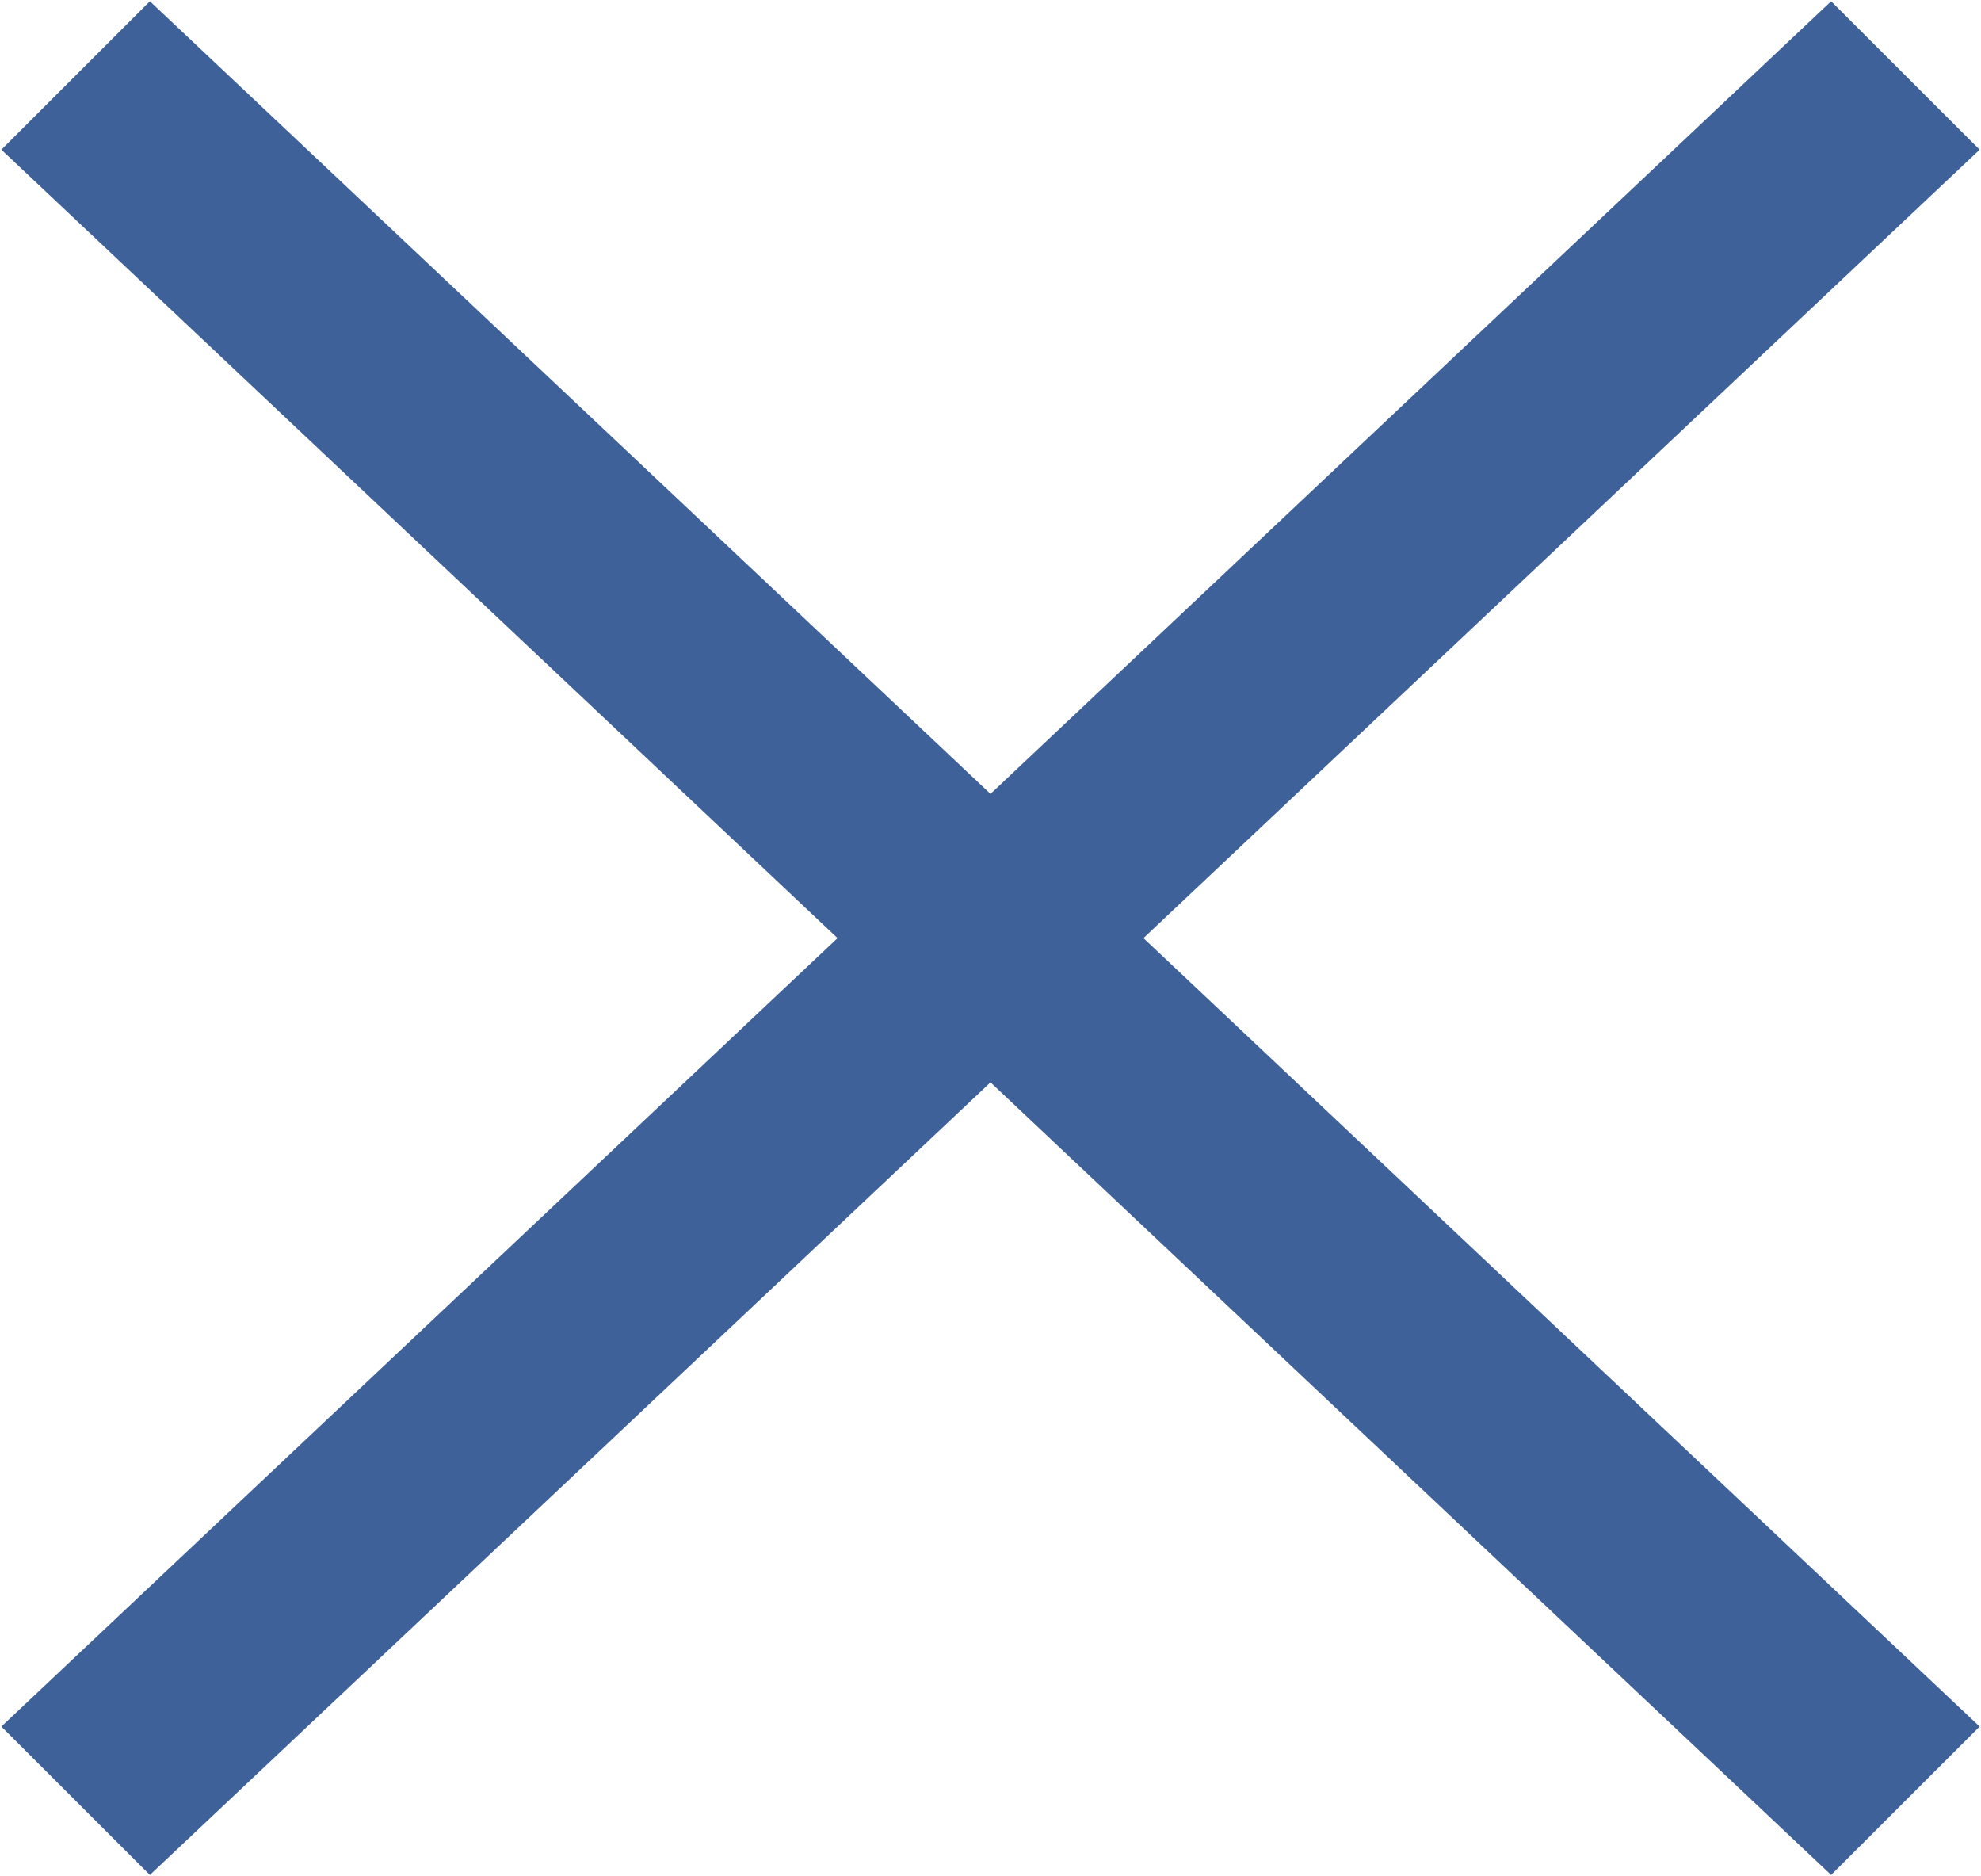
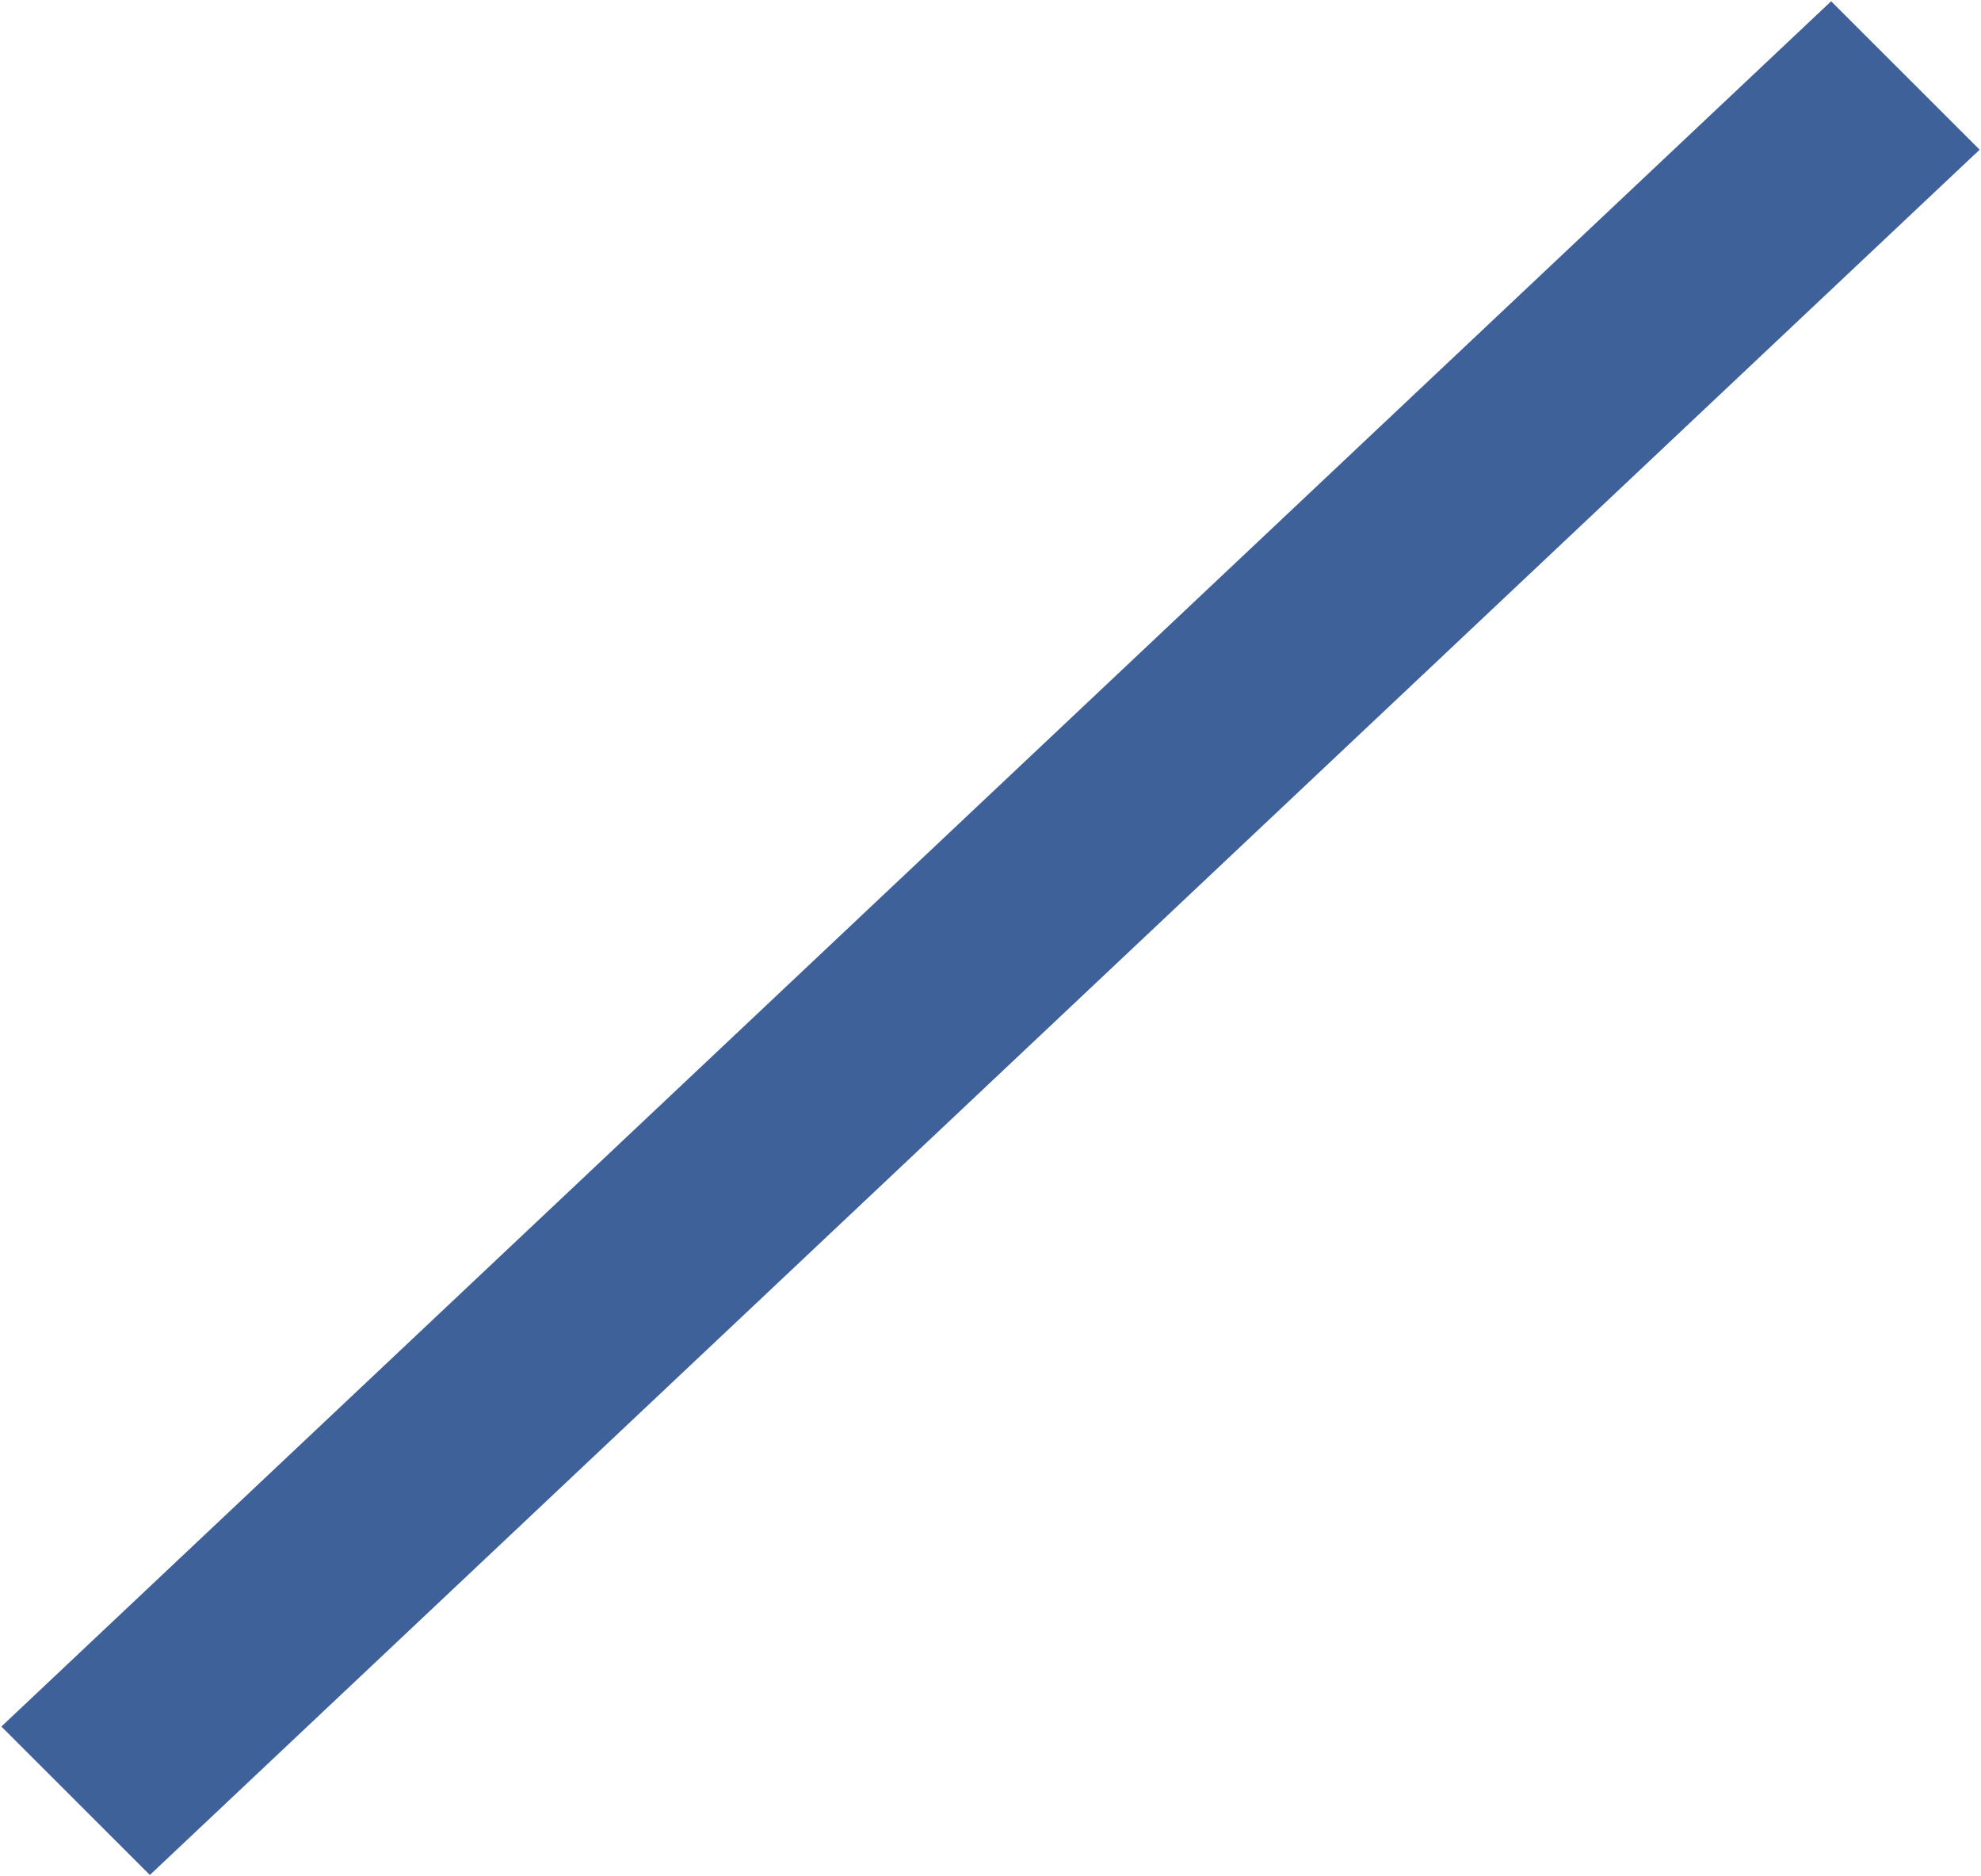
<svg xmlns="http://www.w3.org/2000/svg" width="18.876" height="17.875" viewBox="0 0 18.876 17.875">
  <defs>
    <style>
      .cls-1 {
        fill: #3f619a;
        fill-rule: evenodd;
      }
    </style>
  </defs>
  <path id="Rectangle_751_copy_3" data-name="Rectangle 751 copy 3" class="cls-1" d="M303.01,16.075l1.415,1.414L286.99,33.925l-1.415-1.414Z" transform="translate(-285.562 -16.063)" />
-   <path id="Rectangle_751_copy_4" data-name="Rectangle 751 copy 4" class="cls-1" d="M286.99,16.075l-1.415,1.414L303.01,33.925l1.415-1.414Z" transform="translate(-285.562 -16.063)" />
</svg>